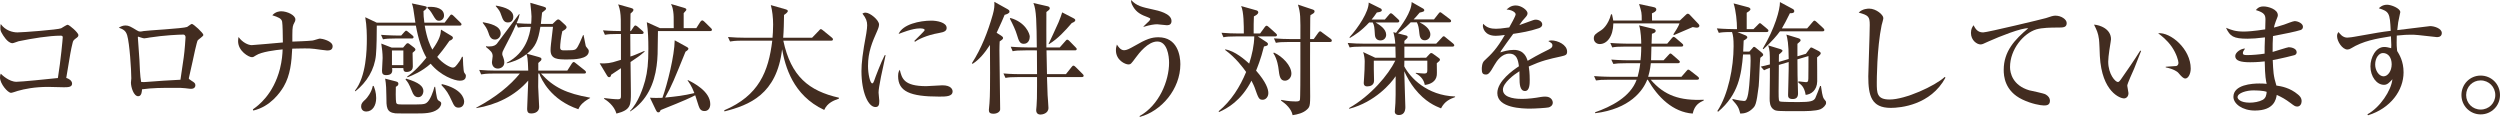
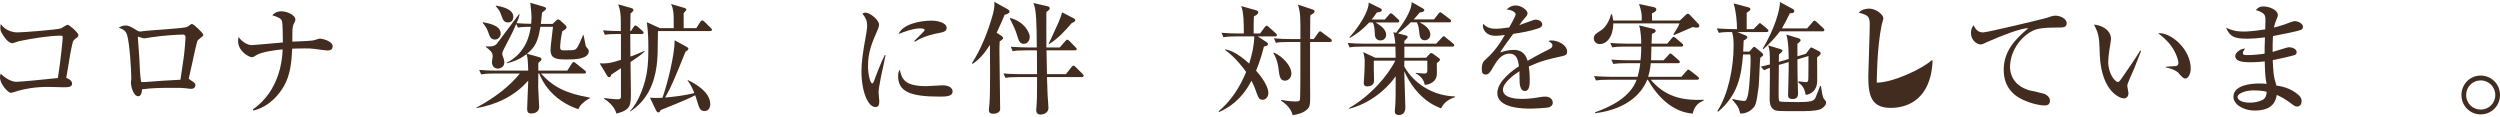
<svg xmlns="http://www.w3.org/2000/svg" version="1.1" id="レイヤー_1" x="0px" y="0px" width="535.644px" height="25.039px" viewBox="0 0 535.644 25.039" enable-background="new 0 0 535.644 25.039" xml:space="preserve">
  <g>
    <path fill="#422C20" d="M16.198,8.268c-0.442,0.339-0.546,0.469-0.65,0.963c-0.364,1.482-0.468,2.08-1.352,7.462   c0.468,0.13,1.248,0.546,1.248,1.222c0,0.78-0.91,0.78-1.794,0.78c-0.52,0-2.834-0.077-3.328-0.077   c-2.912,0-5.07,0.441-6.526,0.857c-0.234,0.078-1.222,0.416-1.43,0.416C1.664,19.891,0,17.94,0,16.614   c0-0.364,0.052-0.546,0.156-0.832c0.26,0.261,1.794,1.742,3.354,1.742c1.092,0,6.656-0.571,8.893-0.806   c0.624-3.849,1.04-8.451,1.04-8.736c0-0.286-0.182-0.338-0.442-0.338c-2.496,0-6.136,0.598-9.022,1.195   c-0.208,0.053-1.092,0.416-1.3,0.416c-1.066,0-2.08-1.794-2.184-1.976C0.156,6.708,0.078,6.578,0.078,5.876   c0-0.312,0.052-0.494,0.078-0.728C1.17,6.553,2.704,6.942,3.744,6.942c1.066,0,8.71-0.572,9.36-0.884   c0.208-0.104,1.17-0.754,1.378-0.754c0.364,0,2.314,1.689,2.314,2.209C16.796,7.826,16.641,7.956,16.198,8.268z" />
    <path fill="#422C20" d="M42.354,8.658c-0.182,0.26-0.936,3.719-1.092,4.524c-0.078,0.338-0.806,3.536-0.806,3.588   c0,0.156,0.052,0.183,0.598,0.546c0.546,0.338,0.806,0.52,0.806,0.936c0,0.521-0.39,0.781-0.91,0.781   c-0.234,0-0.338-0.026-1.274-0.131c-0.572-0.078-1.04-0.078-2.652-0.078c-2.21,0-4.42,0-6.604,0.313   c0,0.26-0.026,1.482-0.806,1.482c-0.988,0-1.56-1.977-1.56-2.912c0-0.156,0.078-0.91,0.078-0.937c0-1.82-0.364-7.437-0.884-9.204   c-0.313-1.014-0.832-1.274-1.794-1.639c0.312-0.182,0.806-0.468,1.404-0.468c0.754,0,1.118,0.234,2.496,1.066   C29.64,6.708,29.822,6.76,30.03,6.76c0.182,0,0.494-0.052,0.728-0.104c0.624-0.13,8.555-0.546,9.334-0.885   c0.182-0.077,0.832-0.649,1.014-0.649c0.338,0,2.47,1.95,2.47,2.366C43.576,7.774,42.484,8.45,42.354,8.658z M39.313,7.41   c-0.988,0-4.212,0.156-7.229,0.624c-0.156,0.026-0.988,0.183-1.196,0.183s-1.274-0.365-1.274-0.365   c-0.078,0-0.078,0.104-0.078,0.156c0,0.364,0.312,4.03,0.338,4.811c0.052,1.273,0.13,3.563,0.364,4.732   c0.442,0.052,0.598,0.052,1.17,0c2.418-0.182,4.836-0.364,7.254-0.469c0.078-0.52,0.156-0.961,0.702-4.783   c0.208-1.404,0.39-4.135,0.39-4.343C39.754,7.67,39.546,7.41,39.313,7.41z" />
    <path fill="#422C20" d="M70.07,10.816c-0.208,0-2.34-0.286-2.678-0.338c-0.78-0.104-1.326-0.104-2.133-0.104   c-1.273,0-2.08,0.052-2.651,0.052c-0.13,2.809-0.39,5.669-1.82,8.113c-0.754,1.273-2.86,4.315-6.526,5.147l-0.078-0.26   c1.118-0.78,4.368-3.146,5.799-8.685c0.441-1.768,0.546-3.224,0.572-4.16c-1.509,0.131-4.551,0.521-5.695,1.274   c-0.545,0.364-0.598,0.39-0.936,0.39c-0.598,0-2.912-1.273-2.912-3.432c0-0.416,0.052-0.624,0.104-0.885   c0.806,1.145,2.054,1.742,2.808,1.742c0.391,0,5.772-0.494,6.682-0.572c0-1.508-0.051-3.821-0.155-4.445   c-0.13-0.702-0.858-0.988-2.106-1.379c0.702-0.832,1.69-0.857,1.898-0.857c1.3,0,3.042,0.832,3.042,1.742   c0,0.286-0.104,0.52-0.233,0.729c-0.287,0.545-0.416,0.754-0.416,2.651v1.378c1.222-0.052,3.146-0.104,4.342-0.234   c0.26-0.025,1.352-0.416,1.56-0.416c0.416,0,2.73,0.494,2.73,1.639C71.267,10.764,70.564,10.816,70.07,10.816z" />
-     <path fill="#422C20" d="M98.515,17.291c-1.118,0-4.134-1.066-6.24-3.641c-1.898,1.689-3.874,2.496-4.966,2.912l-0.078-0.156   c1.611-1.092,2.912-2.548,4.134-4.056c-0.962-1.664-1.716-3.849-2.263-6.864H80.73c0,1.664-0.026,4.602-0.183,6.318   c-0.286,3.094-1.976,5.85-4.42,7.773l-0.078-0.155c2.444-3.042,2.548-8.814,2.548-11.051c0-0.649,0-2.808-0.338-4.681l2.471,1.171   h8.268c-0.078-0.468-0.363-2.548-0.441-2.964c-0.078-0.521-0.183-0.78-0.313-1.17l2.834,0.598c0.208,0.052,0.364,0.104,0.364,0.285   c0,0.183-0.234,0.469-0.702,0.755c0,0.78,0.025,1.456,0.182,2.496h4.343l1.065-1.404c0.156-0.208,0.234-0.338,0.391-0.338   s0.363,0.182,0.468,0.286l1.431,1.404c0.207,0.207,0.26,0.26,0.26,0.416c0,0.233-0.209,0.26-0.391,0.26H91   c0.469,2.808,1.17,4.316,1.639,5.148c1.716-2.418,1.768-3.328,1.846-4.291l2.158,1.301c0.363,0.207,0.39,0.312,0.39,0.468   c0,0.338-0.493,0.546-0.728,0.624c-1.248,1.794-1.872,2.548-2.627,3.458c1.171,1.456,2.835,2.288,3.303,2.288   c0.441,0,0.546-0.156,1.014-0.729c0.338-0.416,0.729-0.961,0.988-1.586h0.182c0.026,0.391,0.078,3.121,0.313,3.406   c0.313,0.416,0.338,0.442,0.338,0.702C99.814,17.082,99.19,17.291,98.515,17.291z M78.468,23.895c-0.78,0-1.092-0.546-1.092-1.117   c0-0.572,0.26-0.885,0.987-1.535c0.261-0.26,1.248-1.43,1.509-2.834h0.182c0.208,0.521,0.546,1.353,0.546,2.601   C80.6,22.673,79.768,23.895,78.468,23.895z M88.219,8.242h-3.354c-1.587,0-2.158,0.052-2.809,0.182L81.64,7.462   c1.561,0.13,3.406,0.156,3.692,0.156h0.624l0.649-0.728c0.261-0.287,0.313-0.313,0.391-0.313c0.156,0,0.234,0.078,0.494,0.286   l0.857,0.702c0.131,0.104,0.261,0.234,0.261,0.39C88.608,8.217,88.4,8.242,88.219,8.242z M88.4,11.311   c0,0.468,0.052,2.521,0.052,2.964c0,1.144-1.222,1.144-1.378,1.144c-0.676,0-0.65-0.598-0.65-0.832h-2.418   c0.156,0.91-0.078,1.509-1.273,1.509c-0.729,0-0.885-0.364-0.885-0.937c0-0.26,0.131-2.288,0.131-2.73   c0-1.039-0.131-2.054-0.287-3.094l2.211,0.858h2.47l0.624-0.728c0.156-0.183,0.286-0.209,0.391-0.209   c0.129,0,0.26,0.104,0.416,0.234l0.883,0.676c0.261,0.208,0.313,0.338,0.313,0.469C88.998,10.816,88.92,10.868,88.4,11.311z    M93.73,23.453c-1.118,0.832-2.809,0.857-4.551,0.857c-2.678,0-4.186,0-4.472-0.025c-1.924-0.234-1.924-1.274-1.924-3.692   c0-1.144-0.052-2.626-0.261-3.744l2.314,0.598c0.416,0.104,0.52,0.261,0.52,0.521c0,0.338-0.285,0.494-0.545,0.624   c-0.026,0.312-0.053,2.989,0.078,3.405c0.077,0.209,0.182,0.287,0.416,0.339c0.233,0.026,0.416,0.052,1.56,0.052   c3.562,0,3.952,0,4.472-0.313c0.807-0.494,1.508-2.47,1.742-3.457l0.156-0.026c0.364,2.47,0.391,2.729,0.78,2.989   c0.39,0.234,0.52,0.313,0.52,0.599C94.536,22.387,94.433,22.933,93.73,23.453z M86.424,10.816H83.98v3.146h2.443V10.816z    M89.596,20.826c-0.779,0-1.117-0.728-1.273-1.144c-0.754-1.924-1.066-2.236-1.43-2.626l0.104-0.208   c2.834,0.832,3.719,1.664,3.719,2.678C90.715,19.865,90.506,20.826,89.596,20.826z M94.068,4.446c-0.598,0-0.78-0.339-1.326-1.248   c-0.546-0.937-0.779-1.145-1.17-1.482l0.052-0.233c1.925-0.131,3.511,0.39,3.511,1.846C95.135,4.03,94.614,4.446,94.068,4.446z    M98.254,23.063c-0.779,0-0.987-0.441-1.455-1.456c-0.702-1.534-1.118-2.235-2.236-3.405l0.13-0.183   c4.134,0.988,4.759,2.99,4.759,3.771C99.451,22.205,99.217,23.063,98.254,23.063z" />
    <path fill="#422C20" d="M123.916,23.4c-5.876-1.976-7.93-6.37-8.372-7.645h-0.208c0,0.416-0.025,2.393-0.025,2.861   c0,0.207,0.207,4.107,0.207,4.264c0,1.378-1.403,1.43-1.715,1.43c-0.521,0-0.858-0.182-0.858-0.988   c0-0.363,0.208-5.096,0.233-6.058c-2.834,3.276-6.838,5.2-11.128,5.902v-0.104c4.238-2.262,7.228-4.732,9.334-7.307h-5.485   c-1.795,0-2.289,0.104-2.809,0.183l-0.416-0.962c1.222,0.104,2.47,0.156,3.691,0.156h6.813c-0.078-2.705-0.207-3.095-0.363-3.537   c-1.639,1.301-3.225,1.717-4.238,1.977v-0.13c4.212-2.158,4.914-6.11,5.148-7.696c-1.742,0-2.289,0.078-2.757,0.156l-0.364-0.78   c-0.728,1.742-1.273,2.756-2.6,5.304c-0.26,0.494-0.391,0.754-0.391,1.17c0,0.156,0.026,0.209,0.209,0.677   c0.13,0.312,0.233,0.754,0.233,1.118c0,0.936-0.832,1.3-1.378,1.3c-0.91,0-1.273-0.728-1.273-1.378   c0-0.182,0.155-1.066,0.155-1.274c0-0.806-0.442-1.17-1.43-1.976V9.906c0.312,0.052,0.468,0.052,0.676,0.052   c1.015,0,1.378-0.312,1.638-0.571c0.026-0.053,3.199-4.238,4.759-6.345h0.13c-0.104,0.521-0.182,0.884-0.65,1.924   c1.17,0.104,2.522,0.13,3.121,0.13c0.025-0.312,0.077-0.857,0.077-1.586c0-0.441-0.104-1.456-0.26-2.912l2.782,0.807   C116.662,1.482,117,1.586,117,1.82c0,0.233-0.104,0.285-0.857,0.884c-0.053,0.598-0.078,0.754-0.26,2.418h2.521l0.702-0.676   c0.078-0.078,0.338-0.286,0.468-0.286c0.234,0,0.469,0.208,0.572,0.313l0.936,0.857c0.078,0.078,0.313,0.313,0.313,0.494   c0,0.363-0.469,0.624-0.91,0.857c-0.286,1.145-0.468,2.809-0.468,3.459c0,0.649,0.39,0.649,0.884,0.649   c0.91,0,1.43-0.026,1.872-0.052c0.338-0.052,0.494-0.104,0.702-0.313c0.39-0.338,1.118-2.105,1.456-2.912h0.104   c0.129,0.599,0.312,1.535,0.363,1.82c0.078,0.469,0.104,0.572,0.234,0.729c0.416,0.494,0.52,0.624,0.52,0.91   c0,1.768-3.328,1.768-4.576,1.768c-2.027,0-3.613,0-3.613-2.002c0-0.65,0.077-1.273,0.52-4.992h-2.704   c-0.468,2.938-1.04,4.316-2.86,5.772l2.522,0.702c0.26,0.078,0.571,0.156,0.571,0.416c0,0.285-0.078,0.338-0.676,0.857v1.639h6.215   l0.962-1.508c0.077-0.131,0.26-0.339,0.416-0.339c0.13,0,0.208,0.078,0.468,0.286l1.898,1.508c0.078,0.078,0.26,0.234,0.26,0.391   c0,0.285-0.26,0.285-0.416,0.285h-9.23c2.704,2.965,5.434,4.265,10.53,5.175v0.078C124.541,22.022,124.125,22.933,123.916,23.4z    M106.054,8.477c-0.937,0-1.196-0.807-1.43-1.534c-0.286-0.858-0.624-1.3-1.196-2.054l0.052-0.131   c1.378,0.26,3.796,0.729,3.796,2.418C107.275,7.904,106.704,8.477,106.054,8.477z M108.836,4.811c-0.807,0-1.066-0.494-1.43-1.535   c-0.313-0.909-0.391-1.014-1.17-1.949V1.195c2.184,0.365,3.744,1.041,3.744,2.393C109.98,3.77,109.954,4.811,108.836,4.811z" />
    <path fill="#422C20" d="M135.096,13.286c0,0.313,0.078,5.98,0.078,6.553c0,2.678,0,3.718-3.094,4.498   c-0.494-1.742-2.08-2.834-2.652-3.173l0.025-0.155c1.041,0.13,2.211,0.26,2.99,0.26c0.494,0,0.599-0.208,0.599-0.649v-6.007   c-1.3,0.858-1.509,0.988-2.106,1.404c-0.025,0.208-0.104,0.521-0.416,0.521c-0.234,0-0.363-0.183-0.468-0.365l-1.56-2.6   c1.638,0.026,2.002,0.053,4.55-0.754V7.28h-0.624c-1.586,0-2.158,0.052-2.809,0.182L129.193,6.5   c1.508,0.13,3.225,0.156,3.822,0.156c0-2.626,0-2.912-0.052-3.381c-0.104-1.222-0.312-1.793-0.521-2.34l2.783,0.78   c0.233,0.078,0.493,0.156,0.493,0.39c0,0.261-0.233,0.469-0.624,0.807c-0.025,0.286-0.025,0.65-0.052,3.744h0.13l0.572-0.858   c0.104-0.155,0.234-0.338,0.39-0.338c0.156,0,0.39,0.183,0.494,0.261l1.015,0.883c0.129,0.131,0.26,0.234,0.26,0.391   c0,0.234-0.208,0.286-0.391,0.286h-2.47c0,0.754,0.026,4.16,0.026,4.836c0.207-0.052,1.352-0.468,2.99-1.196l0.078,0.104   C137.176,11.908,136.5,12.351,135.096,13.286z M152.152,6.656h-11.18c-0.053,5.044-0.053,5.616-0.287,7.462   c-0.493,3.796-2.054,7.462-5.642,9.751l-0.078-0.078c1.794-1.769,2.86-5.07,3.25-6.5c0.521-2.002,0.702-3.771,0.702-6.891   c0-1.872-0.052-3.771-0.338-5.643l2.834,1.274h2.938c0-2.496,0-2.757-0.104-3.536c-0.13-0.91-0.285-1.248-0.468-1.639l2.834,0.832   c0.156,0.053,0.442,0.131,0.442,0.364c0,0.104,0,0.183-0.572,0.755v3.224h2.704l0.858-1.353c0.078-0.104,0.26-0.312,0.416-0.312   c0.13,0,0.363,0.182,0.468,0.286l1.353,1.326c0.207,0.207,0.26,0.26,0.26,0.39C152.543,6.604,152.334,6.656,152.152,6.656z    M150.957,23.791c-0.78,0-1.041-0.442-1.274-1.118c-0.13-0.364-0.624-1.95-0.728-2.263c-0.963,0.494-1.925,0.988-7.411,3.173   c-0.104,0.26-0.182,0.493-0.493,0.493c-0.183,0-0.313-0.077-0.521-0.493l-1.274-2.652c0.469,0.026,0.754,0.052,1.326,0.052   c0.65,0,0.988,0,1.352-0.025c1.093-3.068,2.574-8.996,2.627-12.324l2.6,1.43c0.053,0.025,0.338,0.182,0.338,0.363   c0,0.183-0.182,0.364-0.623,0.65c-2.367,5.824-2.965,7.358-4.369,9.828c2.522-0.26,3.822-0.39,6.267-0.962   c-0.624-1.638-1.196-2.34-1.456-2.704l0.078-0.078c1.066,0.521,4.784,2.366,4.784,5.148   C152.179,23.219,151.685,23.791,150.957,23.791z" />
-     <path fill="#422C20" d="M176.593,23.557c-6.761-3.146-8.372-9.438-9.022-13c-1.145,9.672-7.021,11.96-12.351,13.313l-0.052-0.234   c7.41-3.146,9.49-8.269,10.296-14.925h-6.24c-1.819,0-2.313,0.104-2.808,0.183l-0.442-0.963c1.248,0.104,2.47,0.156,3.718,0.156   h5.824c0.053-0.624,0.131-1.533,0.131-2.834c0-1.482-0.183-3.016-0.494-4.16l3.197,0.91c0.183,0.052,0.442,0.13,0.442,0.364   c0,0.286-0.52,0.649-0.806,0.832c-0.026,1.56-0.053,3.328-0.182,4.888h6.188l1.456-1.508c0.13-0.13,0.261-0.338,0.416-0.338   c0.156,0,0.313,0.156,0.494,0.286l1.847,1.508c0.129,0.104,0.26,0.233,0.26,0.39c0,0.286-0.26,0.286-0.416,0.286H167.83   c1.639,7.671,5.486,10.765,11.908,12.221v0.208C178.699,21.503,177.295,21.996,176.593,23.557z" />
    <path fill="#422C20" d="M188.76,16.433c-0.363,1.897-0.52,2.808-0.52,3.406c0,0.286,0.156,1.508,0.156,1.768   c0,0.806-0.104,1.326-0.832,1.326c-1.535,0-2.99-3.146-2.99-7.696c0-1.664,0.233-3.796,1.039-8.086   c0.131-0.754,0.183-1.456,0.183-1.742c0-0.832-0.208-1.482-1.015-2.496c0.183-0.104,0.365-0.208,0.677-0.208   c0.937,0,2.886,1.586,2.886,2.548c0,0.469-0.26,1.066-0.363,1.301c-1.093,2.47-2.002,4.523-2.002,7.592   c0,1.664,0.441,3.718,0.909,3.718c0.183,0,0.313-0.312,0.39-0.52c0.234-0.729,1.535-4.134,2.289-5.538h0.182   C189.618,12.532,188.891,15.782,188.76,16.433z M201.215,20.697c-6.267,0-8.789-1.119-8.789-4.395c0-0.858,0.209-1.118,0.364-1.353   c0.442,1.847,0.858,3.511,5.669,3.511c0.545,0,2.963-0.183,3.457-0.183c1.847,0,2.185,0.884,2.185,1.3   C204.101,20.697,202.67,20.697,201.215,20.697z M201.188,7.072c-2.756,0.468-4.654,1.482-5.122,1.872l-0.182-0.156   c0.338-0.39,2.235-2.132,2.235-2.34c0-0.364-0.832-0.364-1.04-0.364c-1.586,0-3.874,0.936-4.55,1.196   c0.884-2.08,4.524-2.86,7.021-2.86c1.144,0,3.275,0.364,3.275,1.561C202.826,6.526,202.488,6.864,201.188,7.072z" />
    <path fill="#422C20" d="M214.475,7.618c0.233,0.156,0.441,0.312,0.441,0.521c0,0.233-0.208,0.39-0.729,0.728   c-0.025,0.546-0.052,1.092-0.052,1.924c0,1.534,0.156,10.816,0.156,12.637c0,0.494-0.624,0.937-1.404,0.937   c-0.832,0-1.014-0.287-1.014-0.807c0-0.156,0.104-1.195,0.13-1.43c0.13-1.326,0.13-5.045,0.13-6.553   c0-0.936-0.026-5.07-0.026-5.954c-1.17,1.82-2.34,3.173-3.718,4.056l-0.155-0.129c2.054-3.173,3.432-6.761,4.472-10.4   c0.338-1.196,0.39-1.925,0.338-2.757l2.86,1.587c0.208,0.129,0.39,0.233,0.39,0.52c0,0.39-0.728,0.598-1.04,0.676   c-0.363,0.858-0.702,1.69-1.716,3.848L214.475,7.618z M219.778,10.79c-1.586,0-2.158,0.052-2.808,0.183l-0.416-0.963   c1.586,0.131,3.405,0.156,3.691,0.156h1.898c-0.053-5.227-0.078-8.061-0.729-9.516l2.965,0.676c0.26,0.052,0.545,0.156,0.545,0.468   c0,0.233-0.26,0.442-0.728,0.78c0,1.222-0.026,6.5,0,7.592h2.86l1.195-1.352c0.209-0.26,0.287-0.313,0.416-0.313   c0.183,0,0.365,0.182,0.494,0.313l1.274,1.3c0.183,0.208,0.261,0.26,0.261,0.39c0,0.26-0.234,0.286-0.391,0.286h-6.084   c0,0.806,0.078,4.368,0.104,5.097h4.057l1.222-1.534c0.183-0.234,0.261-0.286,0.39-0.286c0.156,0,0.338,0.156,0.494,0.313   l1.431,1.43c0.155,0.156,0.26,0.26,0.26,0.416c0,0.234-0.208,0.286-0.39,0.286h-7.463c0,0.416,0.078,2.392,0.131,3.874   c0.025,0.416,0.182,2.34,0.182,2.73c0,1.222-1.353,1.43-1.69,1.43c-0.937,0-0.937-0.78-0.937-0.988c0-0.13,0.053-0.729,0.078-0.884   c0.078-0.988,0.104-1.925,0.104-4.29v-1.872h-3.952c-1.612,0-2.158,0.052-2.809,0.182l-0.441-0.962   c1.586,0.156,3.432,0.156,3.718,0.156h3.484l-0.026-5.097H219.778z M216.477,3.848c3.275,0.91,4.16,3.406,4.16,4.004   c0,0.599-0.287,1.535-1.301,1.535c-0.857,0-1.066-0.677-1.43-1.873c-0.286-1.014-0.91-2.313-1.534-3.51L216.477,3.848z    M229.996,3.9c0.156,0.078,0.391,0.207,0.391,0.416c0,0.233-0.182,0.39-0.754,0.623c-1.456,1.69-2.965,3.354-4.889,4.525   l-0.078-0.053c0.078-0.182,1.82-3.874,2.133-4.628c0.39-0.962,0.623-1.586,0.779-2.132L229.996,3.9z" />
-     <path fill="#422C20" d="M244.244,25.039l-0.104-0.156c4.238-2.34,6.344-7.592,6.344-11.44c0-1.481-0.391-4.55-2.521-4.55   c-2.003,0-3.927,2.496-4.629,3.458c-0.962,1.3-1.066,1.456-1.561,1.456c-0.676,0-2.678-0.885-2.678-3.043   c0-0.493,0.104-0.883,0.208-1.222c0.234,0.364,0.755,1.222,1.534,1.222c0.546,0,1.118-0.285,2.21-0.909   c2.548-1.482,3.667-1.872,5.148-1.872c4.056,0,4.706,3.874,4.706,5.771C252.902,19.137,248.795,23.816,244.244,25.039z    M250.043,5.408c-0.339,0-1.82-0.208-2.106-0.208c-0.624,0-1.509,0.13-2.886,0.546l-0.078-0.052   c1.326-1.248,1.481-1.378,1.481-1.638c0-0.131-0.155-0.209-0.468-0.339c-1.508-0.546-2.444-1.04-3.172-2.235   c-0.469-0.78-0.469-1.041-0.469-1.482c1.223,1.3,2.314,1.508,4.654,2.027c1.118,0.234,4.004,0.858,4.004,2.471   C251.004,5.122,250.641,5.408,250.043,5.408z" />
    <path fill="#422C20" d="M264.939,7.801c-1.586,0-2.158,0.051-2.808,0.182l-0.416-0.963c1.222,0.104,2.47,0.156,3.692,0.156h1.092   c0-1.716,0-4.628-0.572-5.876l3.328,0.937c0.182,0.052,0.338,0.233,0.338,0.39c0,0.39-0.468,0.649-0.936,0.884   c-0.053,0.702-0.053,2.444-0.053,3.666h1.379l0.988-1.352c0.104-0.156,0.26-0.313,0.39-0.313c0.182,0,0.338,0.156,0.494,0.286   l1.481,1.326c0.156,0.13,0.26,0.261,0.26,0.39c0,0.287-0.26,0.287-0.467,0.287h-3.641l1.95,1.273   c0.13,0.104,0.233,0.234,0.233,0.364c0,0.338-0.26,0.39-0.857,0.52c-0.676,2.757-1.482,4.654-1.69,5.175   c2.185,2.496,2.626,4.004,2.626,4.81c0,0.832-0.572,1.431-1.195,1.431c-0.807,0-0.91-0.26-1.742-2.627   c-0.131-0.338-0.183-0.468-0.676-1.455c-2.236,4.342-5.227,5.953-6.943,6.708l-0.104-0.156c2.678-2.21,4.576-5.2,5.902-8.425   c-0.65-0.91-2.184-3.016-4.524-4.731l0.052-0.104c2.08,0.313,4.291,2.288,5.123,3.043c0.598-1.847,1.065-3.9,1.092-5.824H264.939z    M272.948,11.258c1.82,0.832,3.744,2.783,3.744,4.524c0,0.858-0.676,1.509-1.378,1.509c-1.066,0-1.196-1.041-1.378-2.522   c-0.026-0.234-0.234-2.08-1.118-3.38L272.948,11.258z M281.477,8.372l0.988-1.378c0.104-0.13,0.233-0.286,0.39-0.286   s0.364,0.208,0.468,0.286l1.769,1.3c0.156,0.104,0.26,0.234,0.26,0.416c0,0.234-0.208,0.286-0.39,0.286h-4.265   c0,1.43-0.025,7.696,0,8.996c0.052,4.603,0.052,4.785-0.624,5.435c-0.832,0.806-2.08,1.092-3.12,1.248   c-0.26-1.326-1.378-2.366-2.47-3.12v-0.156c1.794,0.338,2.782,0.338,3.146,0.338c0.649,0,0.806-0.13,0.884-0.312   c0.104-0.286,0.104-5.876,0.104-6.578V8.996h-2.444c-1.586,0-2.158,0.053-2.808,0.182l-0.416-0.961   c1.222,0.104,2.47,0.155,3.692,0.155h1.976c0.026-4.94,0.026-5.513-0.52-7.384l3.198,1.065c0.104,0.026,0.363,0.13,0.363,0.39   c0,0.156-0.078,0.261-0.182,0.365c-0.104,0.077-0.494,0.338-0.702,0.441c-0.052,0.468-0.052,0.624-0.052,1.639   c0,1.273,0,2.808-0.026,3.483H281.477z" />
    <path fill="#422C20" d="M305.553,12.377l0.702-0.755c0.155-0.182,0.26-0.26,0.39-0.26s0.208,0.052,0.338,0.13l1.223,0.885   c0.233,0.155,0.312,0.26,0.312,0.416c0,0.207-0.156,0.338-0.676,0.754c0,0.39,0.052,2.209,0,2.574   c-0.156,1.325-1.326,1.949-2.574,2.08c-0.156-0.988-0.78-1.873-1.924-2.471v-0.13c0.441,0.078,1.664,0.155,1.819,0.155   c0.572,0,0.65-0.233,0.65-0.728V13h-4.914c0,0.313-0.026,0.937-0.026,1.223c1.274,2.418,4.862,6.24,10.895,6.448v0.13   c-1.118,0.416-2.236,0.884-3.016,2.418c-1.223-0.494-3.381-1.378-5.643-4.212c-0.884-1.118-1.664-2.47-2.236-3.744   c0,1.222,0.234,6.604,0.234,7.696c0,0.936-0.364,1.689-1.404,1.689c-0.52,0-0.858-0.26-0.858-0.754c0-0.182,0.131-1.533,0.131-1.82   c0.052-0.961,0.052-1.819,0.052-5.746c-0.988,1.534-4.446,5.539-9.906,6.969l-0.104-0.13c4.732-2.679,8.45-7.15,9.933-10.167   h-4.603v1.82c0,0.286,0.053,2.106,0.053,2.444c0,1.065-0.91,1.248-1.509,1.248c-0.39,0-0.702-0.208-0.702-0.702   c0-0.156,0.053-0.807,0.078-1.196c0.078-1.014,0.131-2.392,0.131-3.458c0-0.39-0.078-1.326-0.339-2.002l2.601,1.223h4.368   C299,11.986,299,10.322,298.975,9.984h-6.994c-1.587,0-2.158,0.052-2.809,0.182l-0.416-0.962c1.222,0.104,2.47,0.156,3.692,0.156   h6.5c-0.052-0.858-0.182-1.664-0.416-2.47l0.572,0.155c1.196-1.612,3.354-4.472,3.354-6.604l2.471,1.404   c0.13,0.078,0.233,0.182,0.233,0.364c0,0.233-0.182,0.312-0.987,0.494c-0.755,0.884-0.988,1.144-1.301,1.456h4.368l0.937-1.196   c0.182-0.233,0.26-0.338,0.416-0.338c0.13,0,0.312,0.183,0.468,0.286l1.586,1.195c0.183,0.131,0.26,0.234,0.26,0.416   c0,0.234-0.233,0.261-0.39,0.261h-6.37c0.832,0.416,2.314,1.3,2.314,2.601c0,0.883-0.702,1.248-1.196,1.248   c-0.988,0-1.092-0.988-1.145-1.404c-0.13-1.248-0.208-1.795-0.546-2.444h-1.326c-0.233,0.26-1.352,1.378-2.729,2.366l1.716,0.441   c0.208,0.053,0.364,0.156,0.364,0.338c0,0.156-0.104,0.313-0.702,0.832V9.36h6.813l1.195-1.274   c0.183-0.208,0.261-0.312,0.416-0.312c0.156,0,0.261,0.104,0.469,0.286l1.533,1.248c0.156,0.13,0.261,0.26,0.261,0.416   c0,0.207-0.234,0.26-0.391,0.26h-10.296v2.393H305.553z M296.712,4.186l0.91-1.065c0.13-0.156,0.26-0.286,0.39-0.286   c0.104,0,0.286,0.104,0.469,0.286l1.092,1.014c0.156,0.13,0.234,0.234,0.234,0.39c0,0.234-0.208,0.287-0.391,0.287h-4.68   c0.936,0.571,2.262,1.403,2.262,2.651c0,0.521-0.364,1.196-1.222,1.196c-0.572,0-1.145-0.286-1.196-1.223   c-0.104-1.533-0.104-1.976-0.468-2.625h-0.754c-1.717,1.846-3.095,2.703-4.108,3.302l-0.13-0.104   c1.95-2.158,4.16-5.512,4.134-7.462l2.574,1.274c0.156,0.078,0.234,0.207,0.234,0.363c0,0.234-0.156,0.364-1.066,0.494   c-0.39,0.572-0.65,0.937-1.118,1.508H296.712z" />
    <path fill="#422C20" d="M334.464,12.09c-2.626,0.572-4.134,0.91-6.916,2.158c0.078,0.442,0.208,1.457,0.208,2.834   c0,0.832,0,2.418-1.014,2.418c-1.145,0-1.17-1.664-1.17-2.781c0-1.014,0-1.118-0.026-1.456c-1.17,0.728-3.536,2.496-3.536,3.952   c0,1.976,3.38,1.976,4.134,1.976c1.274,0,2.73-0.182,4.005-0.416c0.363-0.052,0.623-0.077,0.936-0.077   c1.274,0,1.612,0.857,1.612,1.299c0,0.677-0.65,0.963-0.884,1.015c-0.391,0.104-2.887,0.26-3.953,0.26   c-1.664,0-7.046-0.104-7.046-3.328c0-2.548,3.328-4.888,4.628-5.746c-0.182-1.378-0.468-2.704-2.08-2.704   c-1.56,0-2.626,1.482-3.146,2.393c-1.066,1.924-1.404,2.08-1.847,2.08c-0.676,0-0.884-0.313-0.884-1.145   c0-0.363,0.026-1.352,0.546-1.82c1.561-1.455,2.626-2.47,4.395-5.512c-1.014,0.13-1.404,0.182-1.95,0.182   c-2.444,0-2.756-1.742-2.756-2.105c0-0.183,0.025-0.286,0.078-0.469c0.779,0.885,1.716,1.066,2.756,1.066   c0.546,0,1.118-0.052,2.808-0.286c0.286-0.521,1.379-2.418,1.379-2.808c0-0.469-0.963-1.015-1.95-1.015   c0.363-0.338,0.962-0.884,1.976-0.884c1.223,0,2.522,1.04,2.522,1.664c0,0.391-0.261,0.676-0.494,0.936   c-0.624,0.677-0.676,0.754-1.274,1.612c0.988-0.364,2.73-0.987,2.965-1.065c0.233-0.078,0.39-0.104,0.571-0.104   c0.65,0,1.378,0.39,1.378,1.015c0,0.468-0.363,0.701-0.779,0.832c-1.925,0.649-3.692,0.936-5.435,1.195   c-0.416,0.572-2.314,3.146-2.574,3.588c-0.078,0.131-0.182,0.338-0.208,0.391c0.676-0.208,1.664-0.546,2.912-0.546   c2.21,0,2.73,1.638,2.964,2.34c0.65-0.39,2.263-1.326,4.551-2.444c0.624-0.312,0.754-0.546,0.754-0.857   c0-0.391-0.156-0.494-0.884-0.937c0.233-0.078,0.416-0.13,0.676-0.13c1.352,0,3.354,0.936,3.354,2.393   C335.764,11.727,335.504,11.856,334.464,12.09z" />
    <path fill="#422C20" d="M363.559,5.928c-0.156,0-0.312-0.025-0.884-0.13c-0.65,0.261-3.433,1.482-4.004,1.716l-0.156-0.129   c0.442-0.65,1.144-1.769,1.326-2.367H345.67c-0.052,2.834-1.378,4.421-2.912,4.421c-0.728,0-1.273-0.521-1.273-1.196   c0-0.78,0.363-0.988,1.586-1.768c0.233-0.131,1.508-1.093,2.105-3.406h0.208c0.208,0.936,0.208,1.039,0.261,1.326h6.109   c0-1.742-0.025-1.742-0.571-3.537l3.146,0.677c0.234,0.052,0.546,0.155,0.546,0.493c0,0.416-0.468,0.625-0.936,0.832   c0,0.442,0,0.91,0.026,1.535h5.954l1.378-1.301c0.13-0.104,0.208-0.156,0.312-0.156c0.13,0,0.261,0.053,0.364,0.156l1.95,2.055   c0.078,0.104,0.182,0.233,0.182,0.39C364.104,5.824,363.793,5.928,363.559,5.928z M362.675,24.337   c-4.238-0.312-7.488-3.511-9.62-7.255h-0.131c-0.884,2.314-3.718,6.267-11.154,7.177v-0.208c3.328-1.17,7.541-3.225,8.893-6.969   h-5.902c-1.586,0-2.158,0.053-2.808,0.156l-0.416-0.936c1.586,0.13,3.406,0.156,3.692,0.156h5.642   c0.156-0.599,0.39-1.431,0.572-2.912h-2.964c-1.612,0-2.158,0.052-2.809,0.155l-0.441-0.936c1.586,0.13,3.432,0.155,3.718,0.155   h2.548c0.026-0.129,0.156-1.481,0.156-2.938h-3.406c-1.586,0-2.158,0.052-2.809,0.182l-0.416-0.962   c1.587,0.13,3.406,0.156,3.692,0.156h2.938c0-0.494-0.052-2.808-0.468-3.927l3.094,0.754c0.182,0.053,0.468,0.156,0.468,0.442   c0,0.364-0.546,0.546-0.806,0.599c-0.026,0.312-0.052,1.43-0.078,2.132h3.354l0.962-1.144c0.26-0.287,0.286-0.313,0.416-0.313   c0.155,0,0.364,0.182,0.468,0.26l1.3,1.118c0.183,0.156,0.286,0.26,0.286,0.416c0,0.233-0.208,0.286-0.39,0.286h-6.423   c0,0.468-0.052,2.521-0.078,2.938h2.679l1.04-1.117c0.26-0.286,0.312-0.338,0.416-0.338c0.156,0,0.286,0.129,0.468,0.285   l1.248,1.092c0.234,0.209,0.313,0.261,0.313,0.416c0,0.234-0.234,0.287-0.416,0.287h-5.799c-0.155,1.533-0.441,2.443-0.571,2.912   h7.124l1.065-1.223c0.286-0.313,0.286-0.313,0.391-0.313c0.13,0,0.182,0,0.494,0.261l1.56,1.222c0.13,0.104,0.26,0.234,0.26,0.391   c0,0.233-0.233,0.285-0.39,0.285h-9.958c2.938,3.406,6.266,4.524,11.362,4.291v0.156C364.209,21.919,363.091,22.412,362.675,24.337   z" />
    <path fill="#422C20" d="M378.508,6.864h-6.267l1.717,0.702c0.208,0.078,0.416,0.26,0.416,0.416c0,0.26-0.391,0.494-0.78,0.701   c-0.026,0.832-0.052,1.431-0.104,2.367h1.326l0.572-0.625c0.182-0.207,0.286-0.39,0.416-0.39c0.182,0,0.312,0.13,0.468,0.261   l1.092,0.883c0.261,0.209,0.416,0.391,0.416,0.572c0,0.156-0.13,0.234-0.285,0.364c-0.131,0.078-0.234,0.183-0.338,0.286   c-0.104,0.441-0.234,5.096-0.339,6.032c-0.493,4.056-0.754,4.29-1.325,4.836c-0.807,0.806-1.717,1.066-2.627,1.066   c-0.312-1.144-0.416-1.56-1.716-2.964l0.104-0.156c1.17,0.286,2.158,0.416,2.418,0.416c0.286,0,0.598-0.026,0.884-1.534   c0.364-2.028,0.521-6.292,0.521-7.072s-0.026-0.988-0.078-1.353h-1.534c-0.364,4.316-0.962,8.581-5.356,12.273l-0.156-0.156   c2.34-3.536,3.484-9.36,3.484-13.885c0-1.612-0.104-2.34-0.338-3.042c-1.769,0-2.34,0.078-2.834,0.182l-0.416-0.962   c1.56,0.13,3.406,0.156,3.691,0.156h0.625c0-1.639-0.234-3.979-0.729-5.512l3.146,0.832c0.208,0.051,0.468,0.233,0.468,0.416   c0,0.285-0.65,0.676-0.806,0.754v3.51h1.455l0.937-0.936c0.208-0.209,0.312-0.339,0.416-0.339c0.156,0,0.26,0.104,0.468,0.286   l1.118,0.936c0.156,0.131,0.26,0.234,0.26,0.391C378.897,6.813,378.689,6.864,378.508,6.864z M390.053,23.4   c-1.066,0.416-3.068,0.416-4.759,0.416c-4.42,0-4.758,0-5.278-0.363c-0.832-0.547-0.857-1.664-0.857-2.34   c0-0.261,0.052-3.9,0.052-4.576v-2.003c-0.65,0.234-0.937,0.364-1.248,0.521l-0.702-0.78c0.286-0.052,1.586-0.364,1.95-0.468   c0-2.627-0.026-3.068-0.364-4.082l2.652,0.806c0.234,0.078,0.416,0.208,0.416,0.338c0,0.234-0.729,0.78-0.754,0.806   c-0.026,0.234-0.026,1.301-0.026,1.586l2.106-0.623c0-3.328-0.286-4.446-0.494-5.227l2.574,0.78   c0.338,0.104,0.468,0.26,0.468,0.442c0,0.182-0.078,0.233-0.676,0.754v2.678l1.819-0.546l0.702-0.937   c0.234-0.312,0.313-0.416,0.416-0.416c0.104,0,0.339,0.104,0.416,0.156l1.223,0.624c0.233,0.13,0.416,0.26,0.416,0.494   c0,0.286-0.677,0.78-0.78,0.858c0,0.728,0.052,4.628,0.026,5.147c-0.053,1.872-1.248,2.757-2.471,2.886   c-0.286-1.768-1.04-2.262-1.56-2.6V17.42c0.286,0.026,1.404,0.183,1.611,0.183c0.313,0,0.521-0.052,0.521-0.78   c0-0.754,0.052-4.134,0.026-4.811l-2.366,0.703c0.025,1.144,0,2.418,0.025,3.432c0,0.598,0.104,3.328,0.104,3.874   c0,0.806-0.364,1.196-1.145,1.196c-0.962,0-0.987-0.52-0.987-0.885c0-0.832,0.13-4.16,0.13-5.615v-1.431l-2.106,0.624   c-0.026,2.471-0.052,4.992-0.052,5.721c0,1.82,0.052,2.027,0.286,2.105c0.338,0.131,3.536,0.131,4.03,0.131   c2.496,0,3.172-0.209,3.536-0.832c0.155-0.287,0.884-2.211,1.04-2.627l0.182,0.026c0.13,0.91,0.313,2.263,0.598,2.679   c0.053,0.104,0.364,0.493,0.442,0.571c0.052,0.078,0.052,0.312,0.052,0.416C391.248,22.49,390.624,23.167,390.053,23.4z    M390.494,6.708h-9.126c-0.65,0.91-1.769,2.21-3.536,3.822l-0.156-0.104c2.6-4.342,3.718-8.372,3.692-9.984l2.756,1.482   c0.156,0.078,0.312,0.234,0.312,0.469c0,0.467-0.623,0.441-0.936,0.441c-0.754,1.508-1.222,2.444-1.716,3.25h5.408l1.144-1.326   c0.156-0.182,0.286-0.338,0.416-0.338c0.156,0,0.364,0.208,0.469,0.286l1.403,1.3c0.104,0.104,0.261,0.26,0.261,0.416   C390.885,6.682,390.65,6.708,390.494,6.708z" />
-     <path fill="#422C20" d="M405.106,23.115c-4.16,0-4.811-2.627-4.811-6.761c0-0.754,0.313-9.257,0.313-10.999   c0-1.793-0.261-2.08-2.366-2.651c0.806-0.858,2.054-0.858,2.236-0.858c1.508,0,3.042,1.326,3.042,2.028   c0,0.26-0.313,1.3-0.364,1.508c-1.04,4.992-1.04,12.091-1.04,12.325c0,2.209,0,3.613,2.756,3.613c3.354,0,9.698-2.886,11.805-4.836   l0.156,0.156C413.635,22.543,407.16,23.115,405.106,23.115z" />
+     <path fill="#422C20" d="M405.106,23.115c-4.16,0-4.811-2.627-4.811-6.761c0-0.754,0.313-9.257,0.313-10.999   c0-1.793-0.261-2.08-2.366-2.651c0.806-0.858,2.054-0.858,2.236-0.858c1.508,0,3.042,1.326,3.042,2.028   c0,0.26-0.313,1.3-0.364,1.508c-1.04,4.992-1.04,12.091-1.04,12.325c3.354,0,9.698-2.886,11.805-4.836   l0.156,0.156C413.635,22.543,407.16,23.115,405.106,23.115z" />
    <path fill="#422C20" d="M440.96,5.902c-1.508,0-3.406,0.025-4.654,0.39c-2.729,0.832-5.642,4.238-5.642,8.087   c0,1.248,0.546,3.899,4.107,4.966c0.572,0.155,3.121,0.624,3.563,0.91c0.598,0.364,0.884,0.806,0.884,1.325   c0,1.015-0.832,1.015-1.325,1.015c-0.625,0-2.652-0.338-4.576-1.274c-3.822-1.82-4.005-5.07-4.005-6.344   c0-4.004,2.393-6.526,5.253-8.918c-1.379-0.131-6.11,1.742-8.425,2.781c-1.3,0.599-1.43,0.676-1.82,0.676   c-0.702,0-2.028-0.832-2.028-2.47c0-0.884,0.339-1.352,0.572-1.638c0.546,1.17,1.17,1.534,2.055,1.534   c0.857,0,12.87-2.886,13.442-3.068c1.065-0.364,1.56-0.521,2.028-0.521c1.222,0,2.418,0.78,2.418,1.586   C442.807,5.902,442.026,5.902,440.96,5.902z" />
    <path fill="#422C20" d="M457.263,14.69c-0.234,0.572-1.482,3.224-1.482,3.666c0,0.234,0.26,1.353,0.26,1.586   c0,0.78-0.494,1.145-0.987,1.145c-0.702,0-4.732-1.3-5.148-9.101c-0.026-0.572-0.104-3.068-0.183-3.563   c-0.182-1.378-0.493-2.002-1.065-3.146c1.3,0.077,3.64,0.936,3.64,3.12c0,0.156-0.025,0.312-0.078,0.598   c-0.052,0.364-0.52,3.016-0.52,4.213c0,2.703,1.534,4.367,2.08,4.367c0.233,0,0.468-0.338,0.624-0.546   c1.404-2.028,2.834-4.056,4.16-6.188l0.182,0.078C458.614,11.232,458.484,11.596,457.263,14.69z M468.234,16.822   c-0.441,0-0.832-0.416-1.56-1.273c-0.156-0.156-0.884-0.754-2.652-1.118v-0.13c0.156-0.026,2.185-0.131,2.263-0.156   c0.233-0.053,0.468-0.286,0.468-0.676c0-0.442-0.416-1.95-1.404-3.406c-1.04-1.508-2.34-2.496-2.964-2.938   c2.652-0.286,6.994,3.354,6.994,7.566C469.379,15.887,468.807,16.822,468.234,16.822z" />
    <path fill="#422C20" d="M492.96,6.422c-0.754,0.286-4.654,1.066-5.954,1.301c-0.078,1.3-0.078,1.924-0.078,3.406   c0.546-0.131,3.172-1.015,3.458-1.015c0.521,0,1.69,0.26,1.69,1.065c0,0.469-0.338,0.599-0.52,0.65   c-0.234,0.078-2.73,0.702-4.603,1.04c0.104,2.341,0.13,3.406,0.78,5.46c1.065,0.156,2.912,0.469,4.628,1.925   c0.312,0.26,0.78,0.676,0.78,1.43c0,0.546-0.313,1.144-0.937,1.144c-0.442,0-0.649-0.155-1.404-0.728   c-1.144-0.858-1.897-1.274-2.989-1.769c-0.156,0.937-0.547,3.354-4.681,3.354c-2.704,0-4.603-1.456-4.603-2.938   c0-2.6,4.005-2.859,5.564-2.859c0.65,0,1.092,0.025,1.561,0.078c-0.156-0.676-0.364-1.508-0.416-4.811   c-0.442,0.053-1.664,0.182-3.12,0.182c-2.028,0-3.198-0.312-3.198-1.326c0-0.779,1.195-1.611,2.105-1.611   c-0.338,0.494-0.468,0.676-0.468,1.014c0,0.26,0.183,0.391,0.858,0.391c1.144,0,2.652-0.131,3.796-0.313   c0-1.352,0-1.378,0.078-3.484c-1.638,0.209-2.809,0.286-3.718,0.286c-3.068,0-3.771-0.52-4.629-2.34   c1.223,0.494,2.028,0.806,3.822,0.806c0.676,0,2.132-0.078,4.576-0.468c0-0.286,0.052-1.897,0.052-2.028   c0-0.988-0.13-1.533-2.054-2.105c0.572-0.702,1.118-0.78,1.664-0.78c0.962,0,3.042,0.599,3.042,1.872   c0,0.234-0.052,0.338-0.442,1.326c-0.26,0.676-0.312,0.962-0.39,1.326c0.416-0.104,1.118-0.286,2.158-0.624   c0.364-0.13,1.95-0.755,2.262-0.755c0.755,0,1.794,0.521,1.794,1.197C493.428,6.059,493.272,6.292,492.96,6.422z M482.716,19.371   c-1.3,0-3.302,0.52-3.302,1.455c0,0.364,0.546,1.17,2.626,1.17c0.884,0,1.976-0.182,2.756-0.598   c0.702-0.39,0.806-1.092,0.858-1.716C484.9,19.396,483.548,19.371,482.716,19.371z" />
-     <path fill="#422C20" d="M522.159,7.956c-0.078,0-3.692-0.39-4.03-0.442c-0.624-0.078-1.301-0.078-1.639-0.078   c-0.546,0-1.533,0.026-2.964,0.183c0,0.312-0.026,0.78-0.026,1.481c0,0.391,0,0.963,0.104,1.82   c0.468,0.754,1.378,2.211,1.378,4.576c0,3.822-2.73,7.697-7.618,9.205l-0.13-0.208c2.704-1.482,5.096-5.07,5.356-7.515   c-0.677,0.754-1.118,1.196-1.794,1.196c-1.612,0-2.912-1.82-2.912-3.952c0-1.898,1.117-4.16,2.964-4.16   c0.441,0,0.91,0.104,1.481,0.26c0.026-0.286,0.026-0.416,0.026-0.676c-0.026-0.286-0.078-1.612-0.078-1.872   c-3.25,0.52-5.954,0.987-8.58,2.6c-0.26,0.156-0.494,0.234-0.754,0.234c-1.04,0-2.21-1.69-2.21-2.886   c0-0.442,0.155-0.65,0.312-0.858c0.313,0.39,0.884,1.196,1.872,1.196c0.442,0,1.353-0.156,1.508-0.183   c5.123-0.909,5.669-1.014,7.801-1.274c-0.156-3.873-0.364-4.134-2.548-4.836c0.26-0.233,0.779-0.754,1.794-0.754   c0.832,0,2.808,0.754,2.808,1.586c0,0.078-0.208,1.015-0.233,1.118c-0.156,0.624-0.286,1.326-0.416,2.73   c0.779-0.104,6.994-0.858,7.046-0.858c0.858,0,2.496,0.494,2.496,1.482C523.173,7.67,522.757,7.956,522.159,7.956z M510.563,11.362   c-0.832,0-1.664,0.988-1.664,2.47c0,1.301,0.832,2.522,1.794,2.522c0.937,0,1.742-1.17,1.742-2.574   C512.435,12.351,511.706,11.362,510.563,11.362z" />
    <path fill="#422C20" d="M531.499,24.509c-2.268,0-4.115-1.82-4.115-4.144c0-2.353,1.848-4.172,4.115-4.172   c2.297,0,4.145,1.819,4.145,4.172C535.644,22.688,533.796,24.509,531.499,24.509z M531.499,17.229   c-1.735,0-3.107,1.372-3.107,3.137c0,1.735,1.372,3.107,3.107,3.107c1.765,0,3.137-1.372,3.137-3.107   C534.636,18.629,533.264,17.229,531.499,17.229z" />
  </g>
</svg>